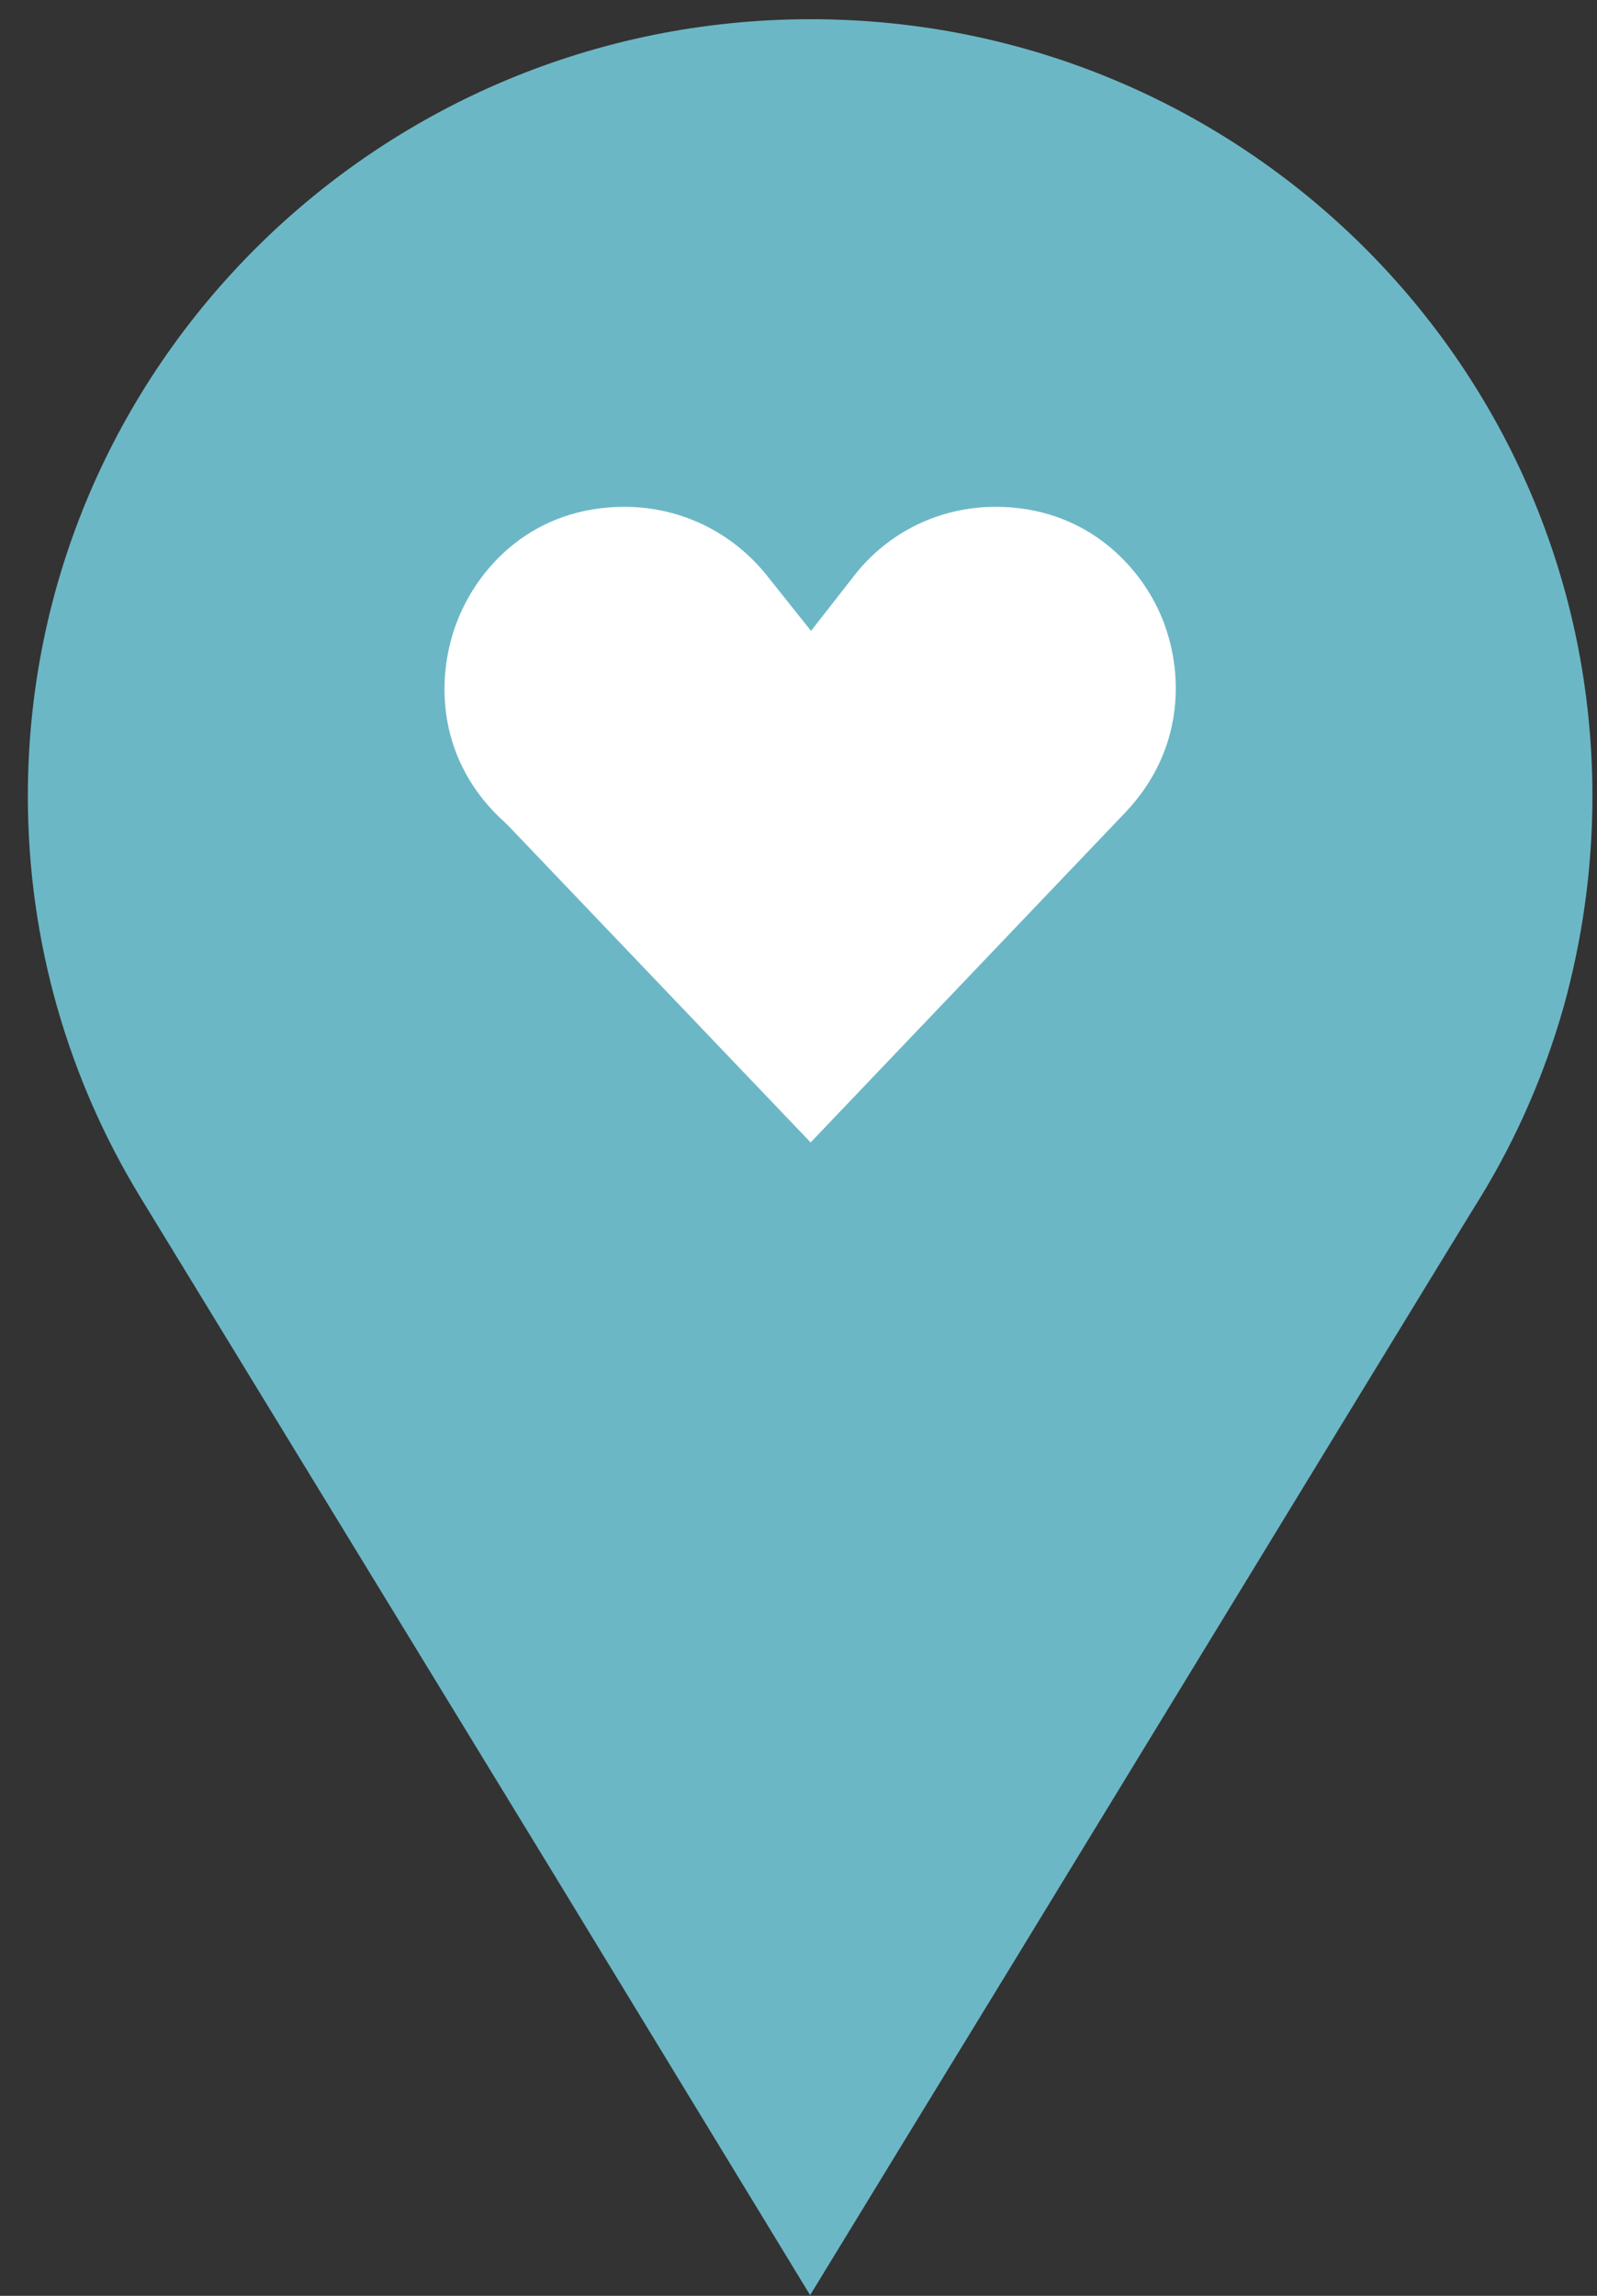
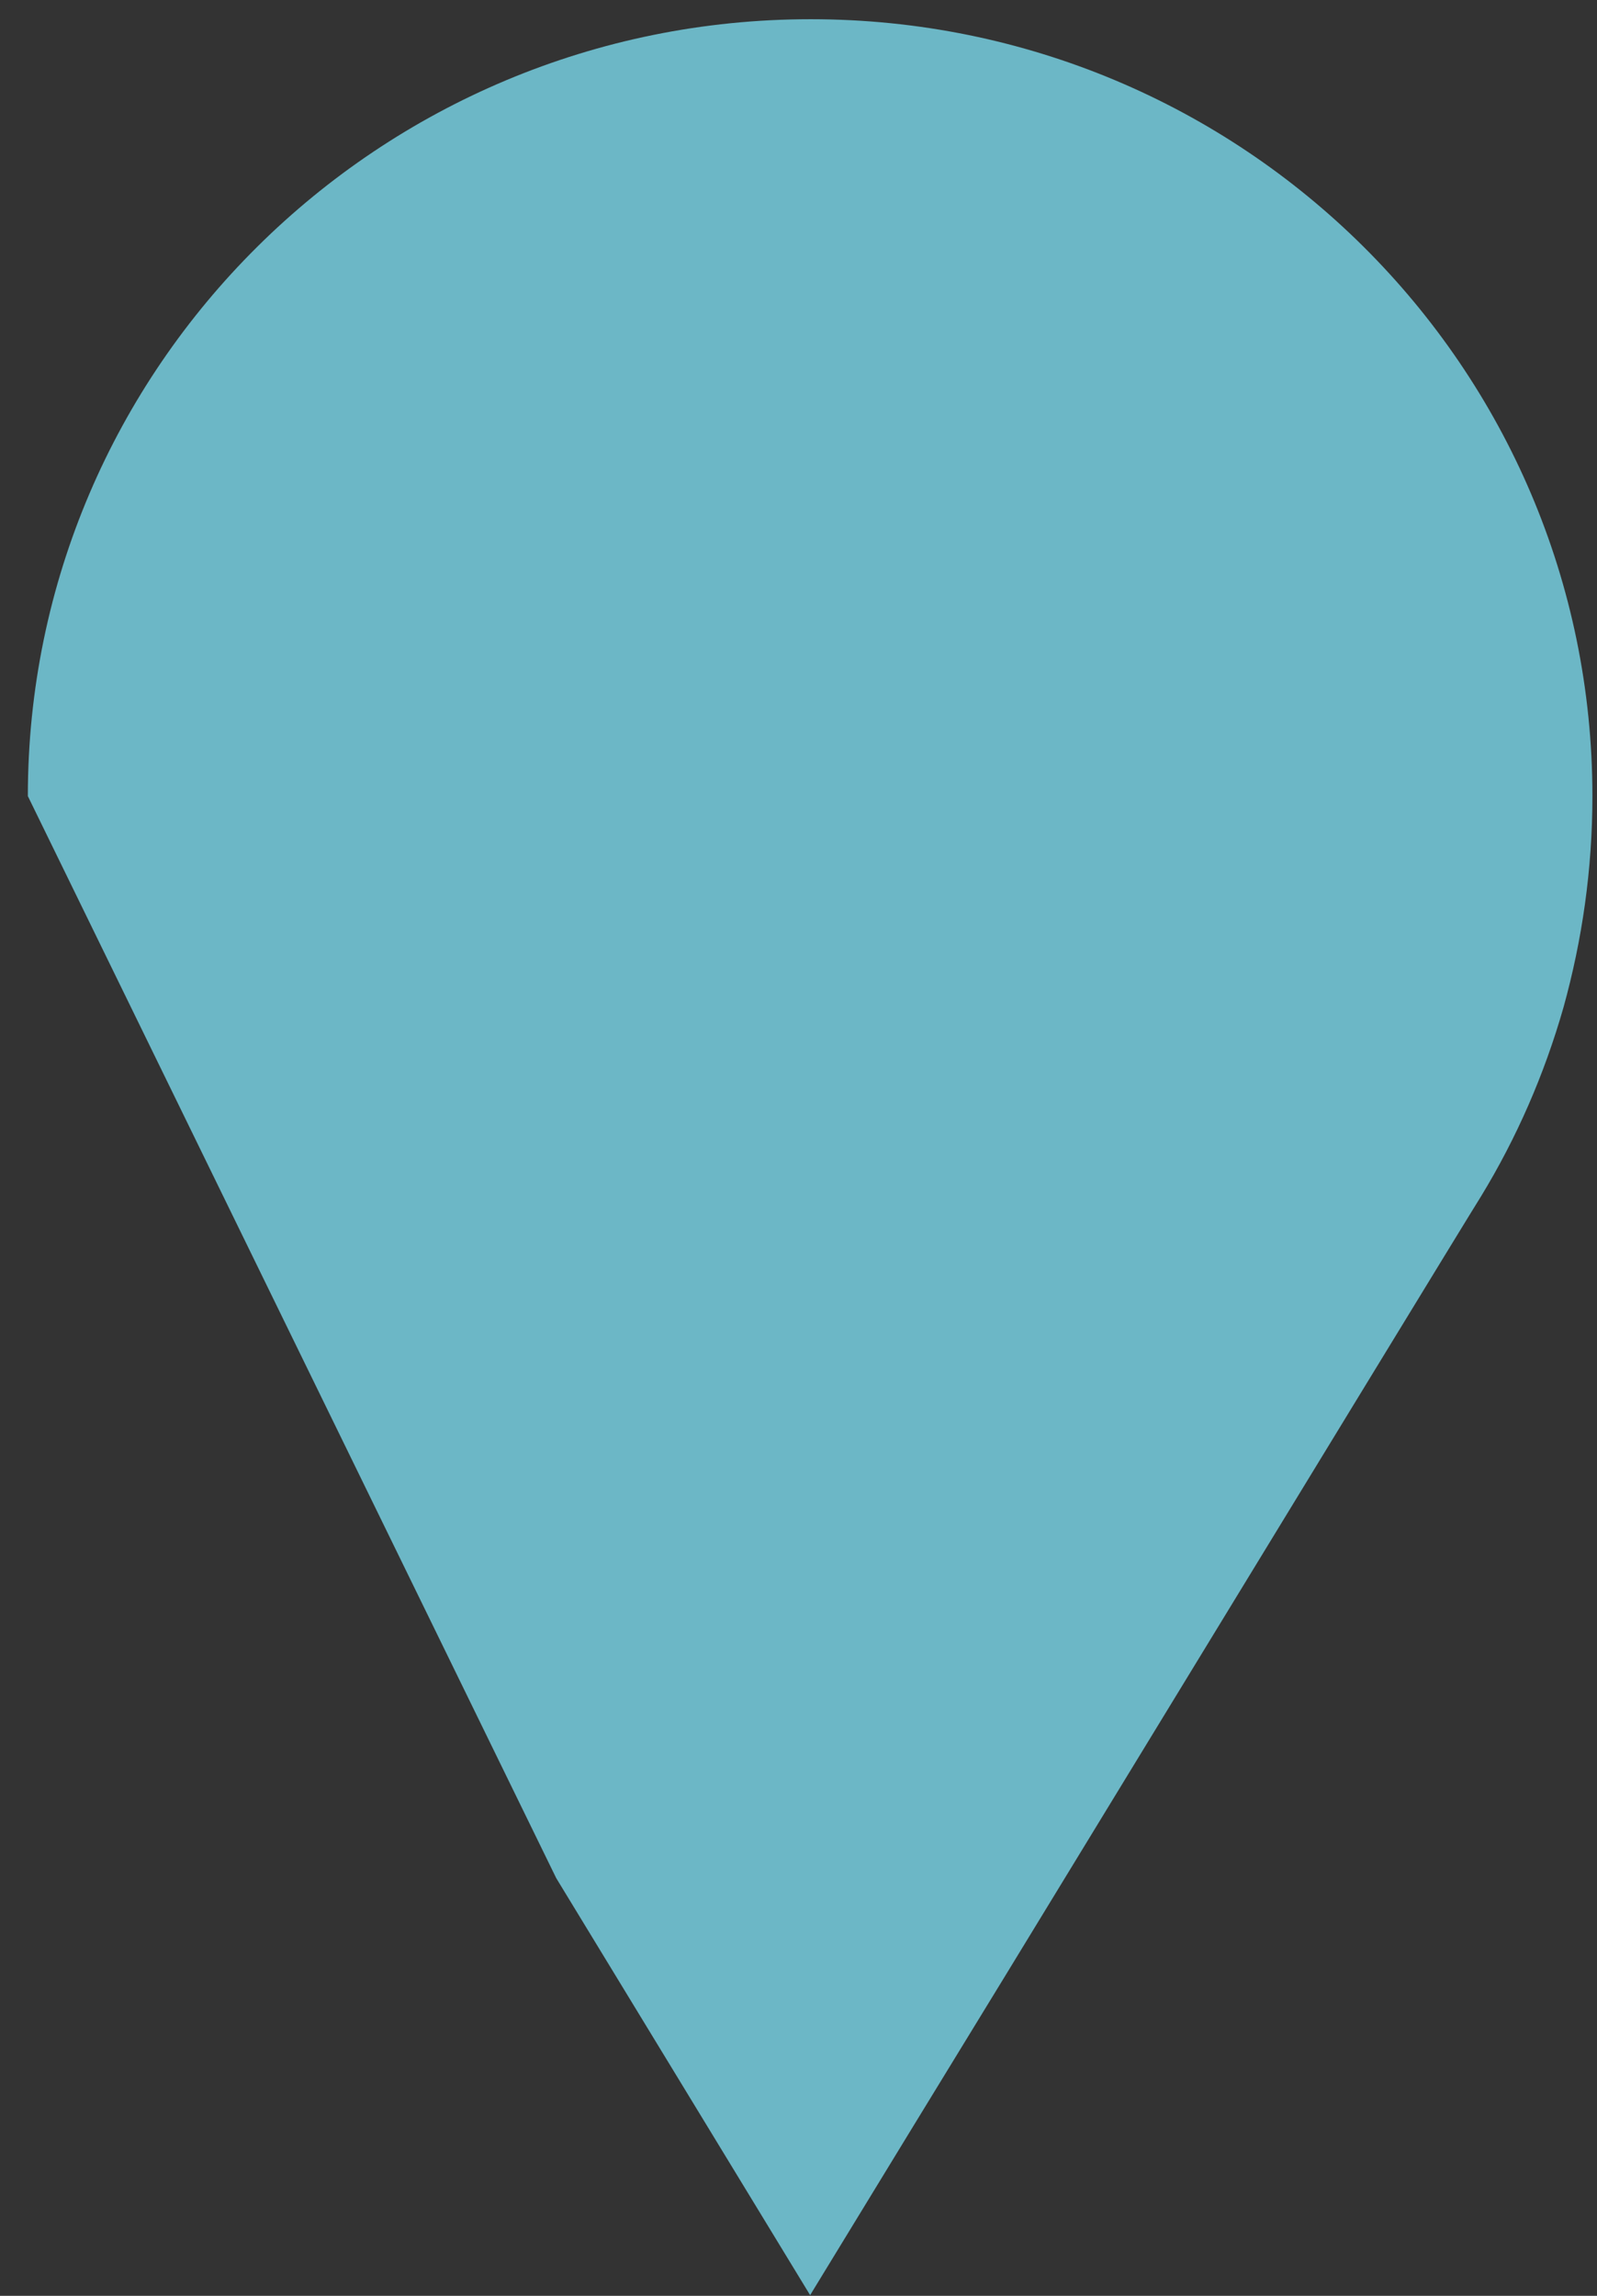
<svg xmlns="http://www.w3.org/2000/svg" width="32px" height="46px" viewBox="0 0 32 46" version="1.1">
  <rect x="0" y="0" width="32" height="46" fill="#333333" stroke="none" />
  <title>smallicon17</title>
  <g id="Page-1" stroke="none" stroke-width="1" fill="none" fill-rule="evenodd">
    <g id="Product" transform="translate(-1107, -2102)">
      <g id="smallicon17" transform="translate(1107.558, 2102.385)">
-         <path d="M15.687,-2.27373675e-13 C7.03,-2.27373675e-13 0,6.969 0,15.566 C0,18.496 0.82,21.245 2.243,23.584 L10.587,37.245 L15.675,45.601 C17.11,43.25 18.412,41.116 19.594,39.187 C26.141,28.456 28.817,24.066 29.119,23.584 C29.831,22.415 30.385,21.149 30.771,19.798 C31.145,18.448 31.35,17.037 31.35,15.566 C31.35,6.969 24.344,-2.27373675e-13 15.687,-2.27373675e-13" id="Fill-71" fill="#6CB7C6" />
-         <path d="M19.394,9.77 C18.276,9.77 17.243,10.271 16.56,11.146 L15.693,12.256 L14.815,11.154 C14.115,10.274 13.074,9.77 11.958,9.77 C10.129,9.77 9.022,10.963 8.596,12.079 C8.162,13.215 8.19,14.871 9.574,16.108 L9.636,16.169 L15.685,22.505 L21.976,15.909 C23.21,14.623 23.162,13.022 22.707,11.953 C22.257,10.897 21.15,9.77 19.394,9.77" id="Fill-73" fill="#FFFFFF" />
+         <path d="M15.687,-2.27373675e-13 C7.03,-2.27373675e-13 0,6.969 0,15.566 L10.587,37.245 L15.675,45.601 C17.11,43.25 18.412,41.116 19.594,39.187 C26.141,28.456 28.817,24.066 29.119,23.584 C29.831,22.415 30.385,21.149 30.771,19.798 C31.145,18.448 31.35,17.037 31.35,15.566 C31.35,6.969 24.344,-2.27373675e-13 15.687,-2.27373675e-13" id="Fill-71" fill="#6CB7C6" />
      </g>
    </g>
  </g>
</svg>